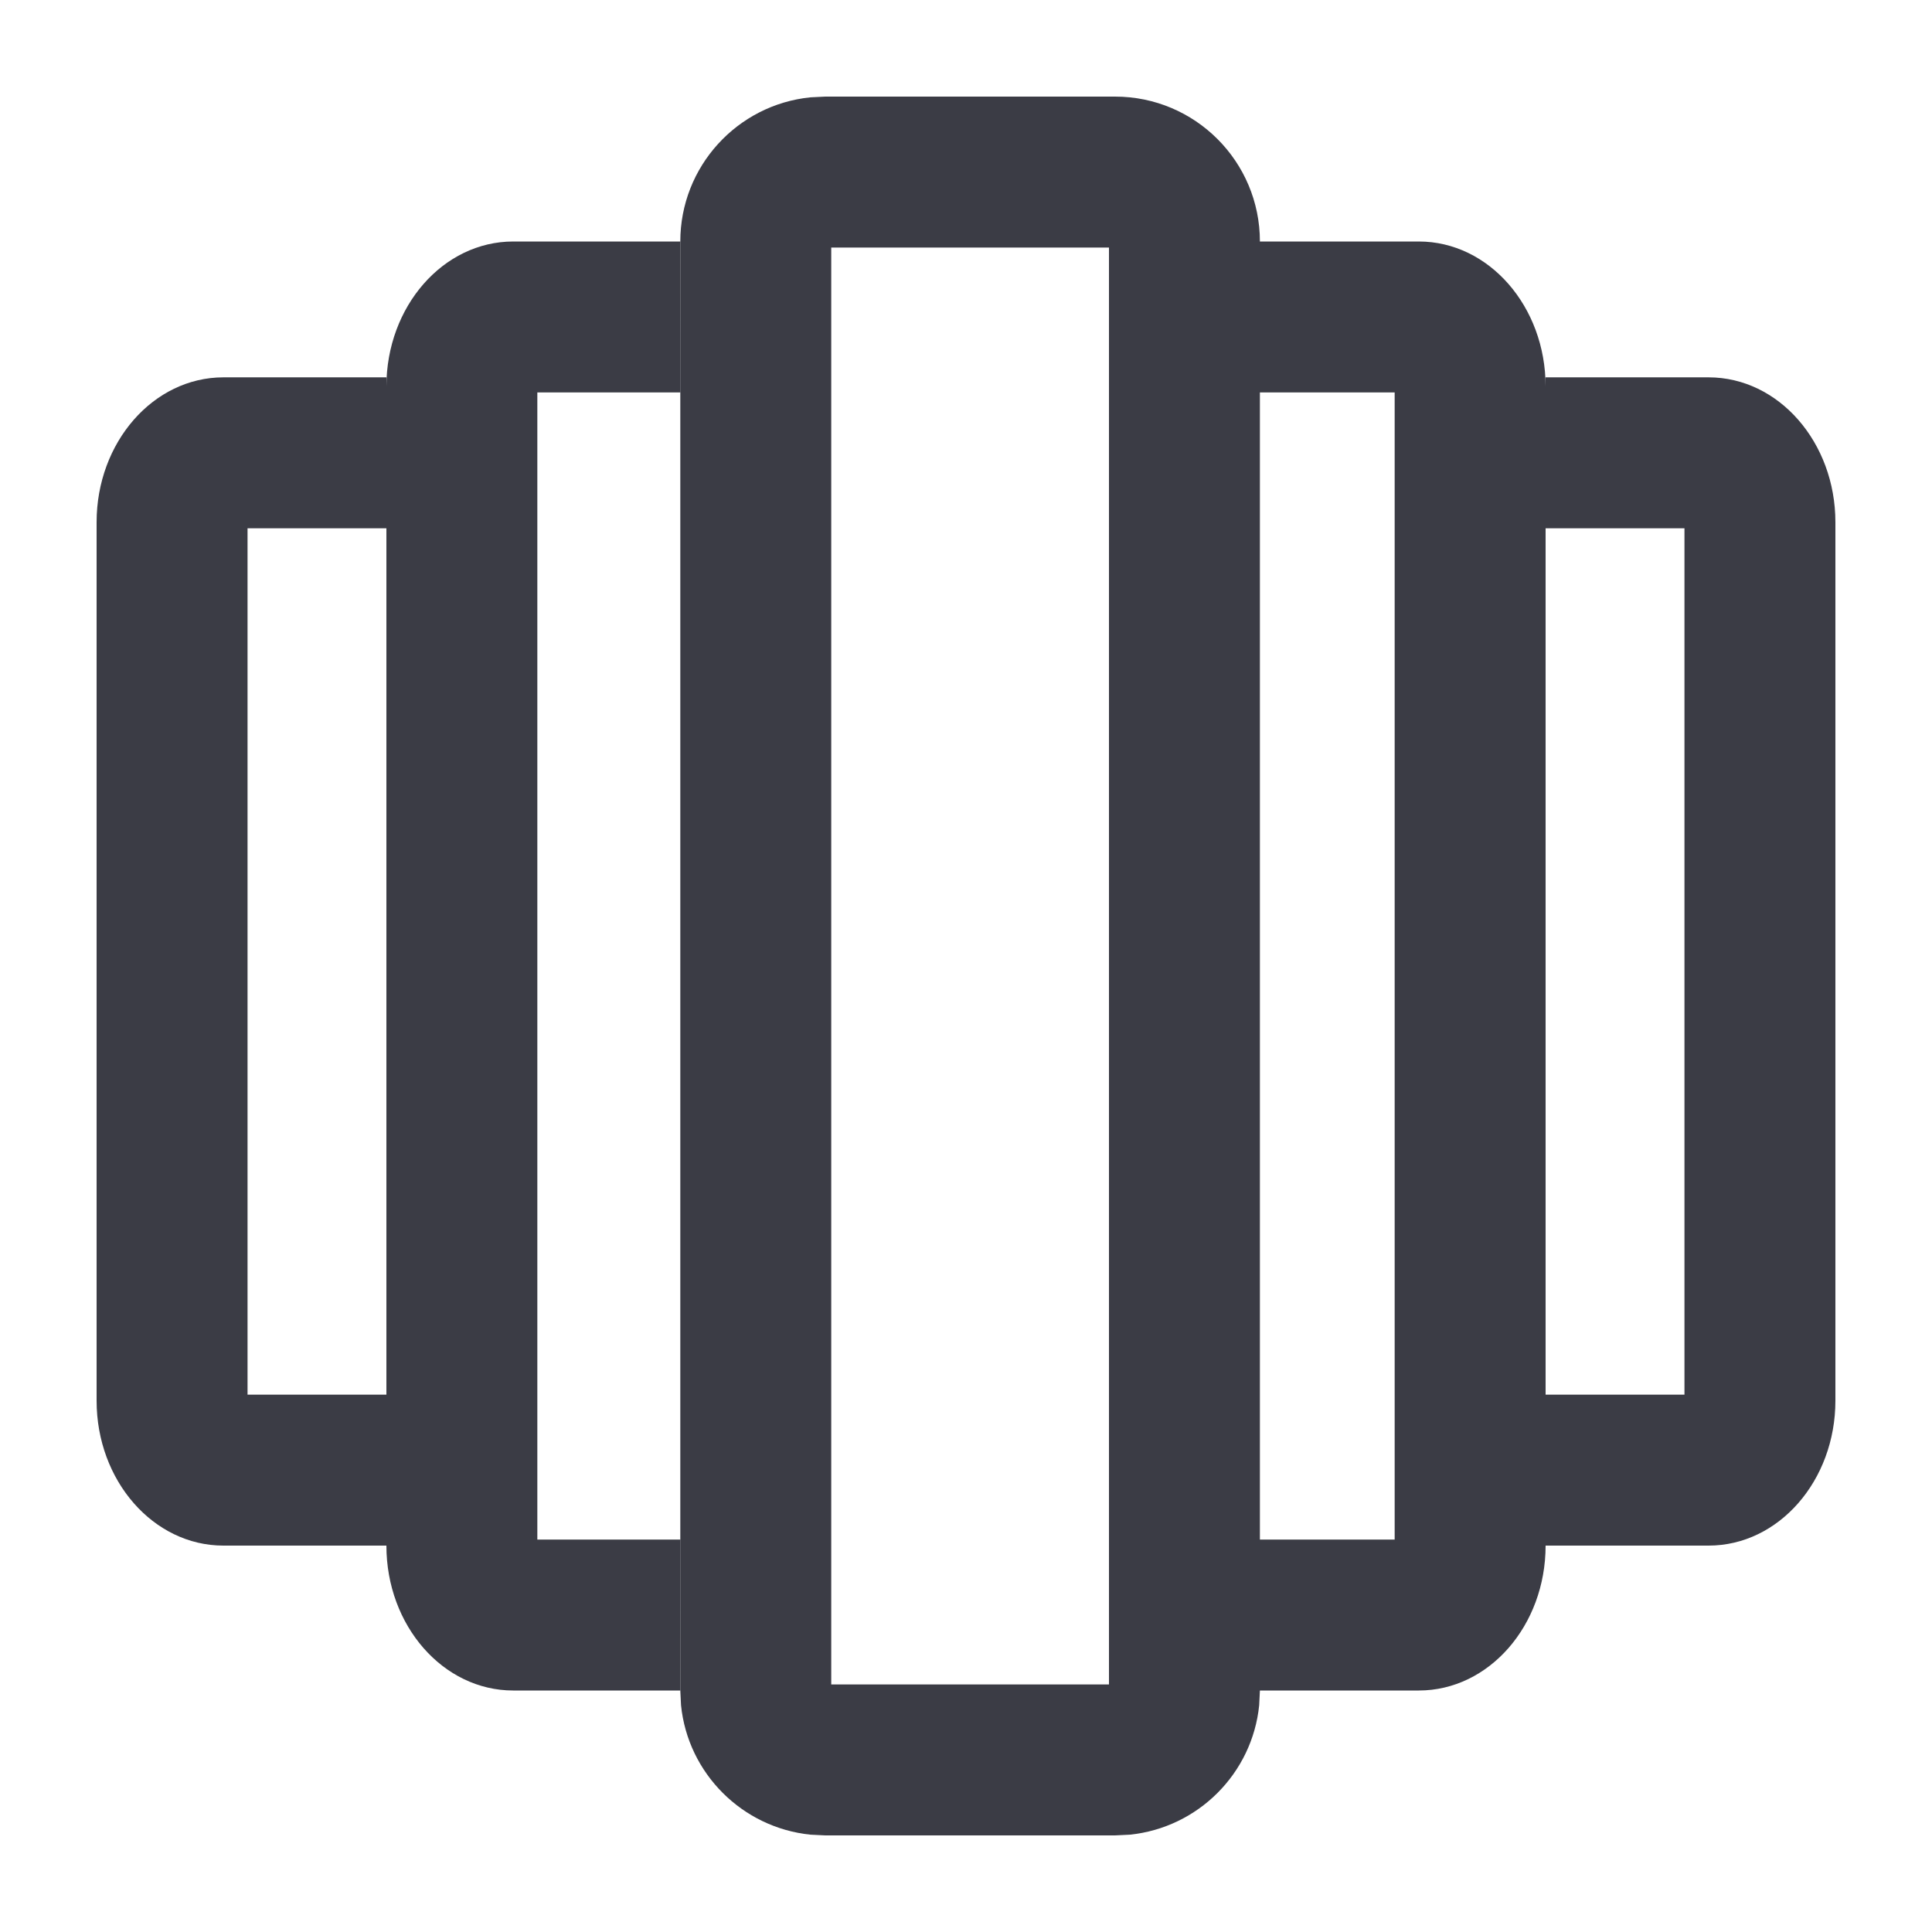
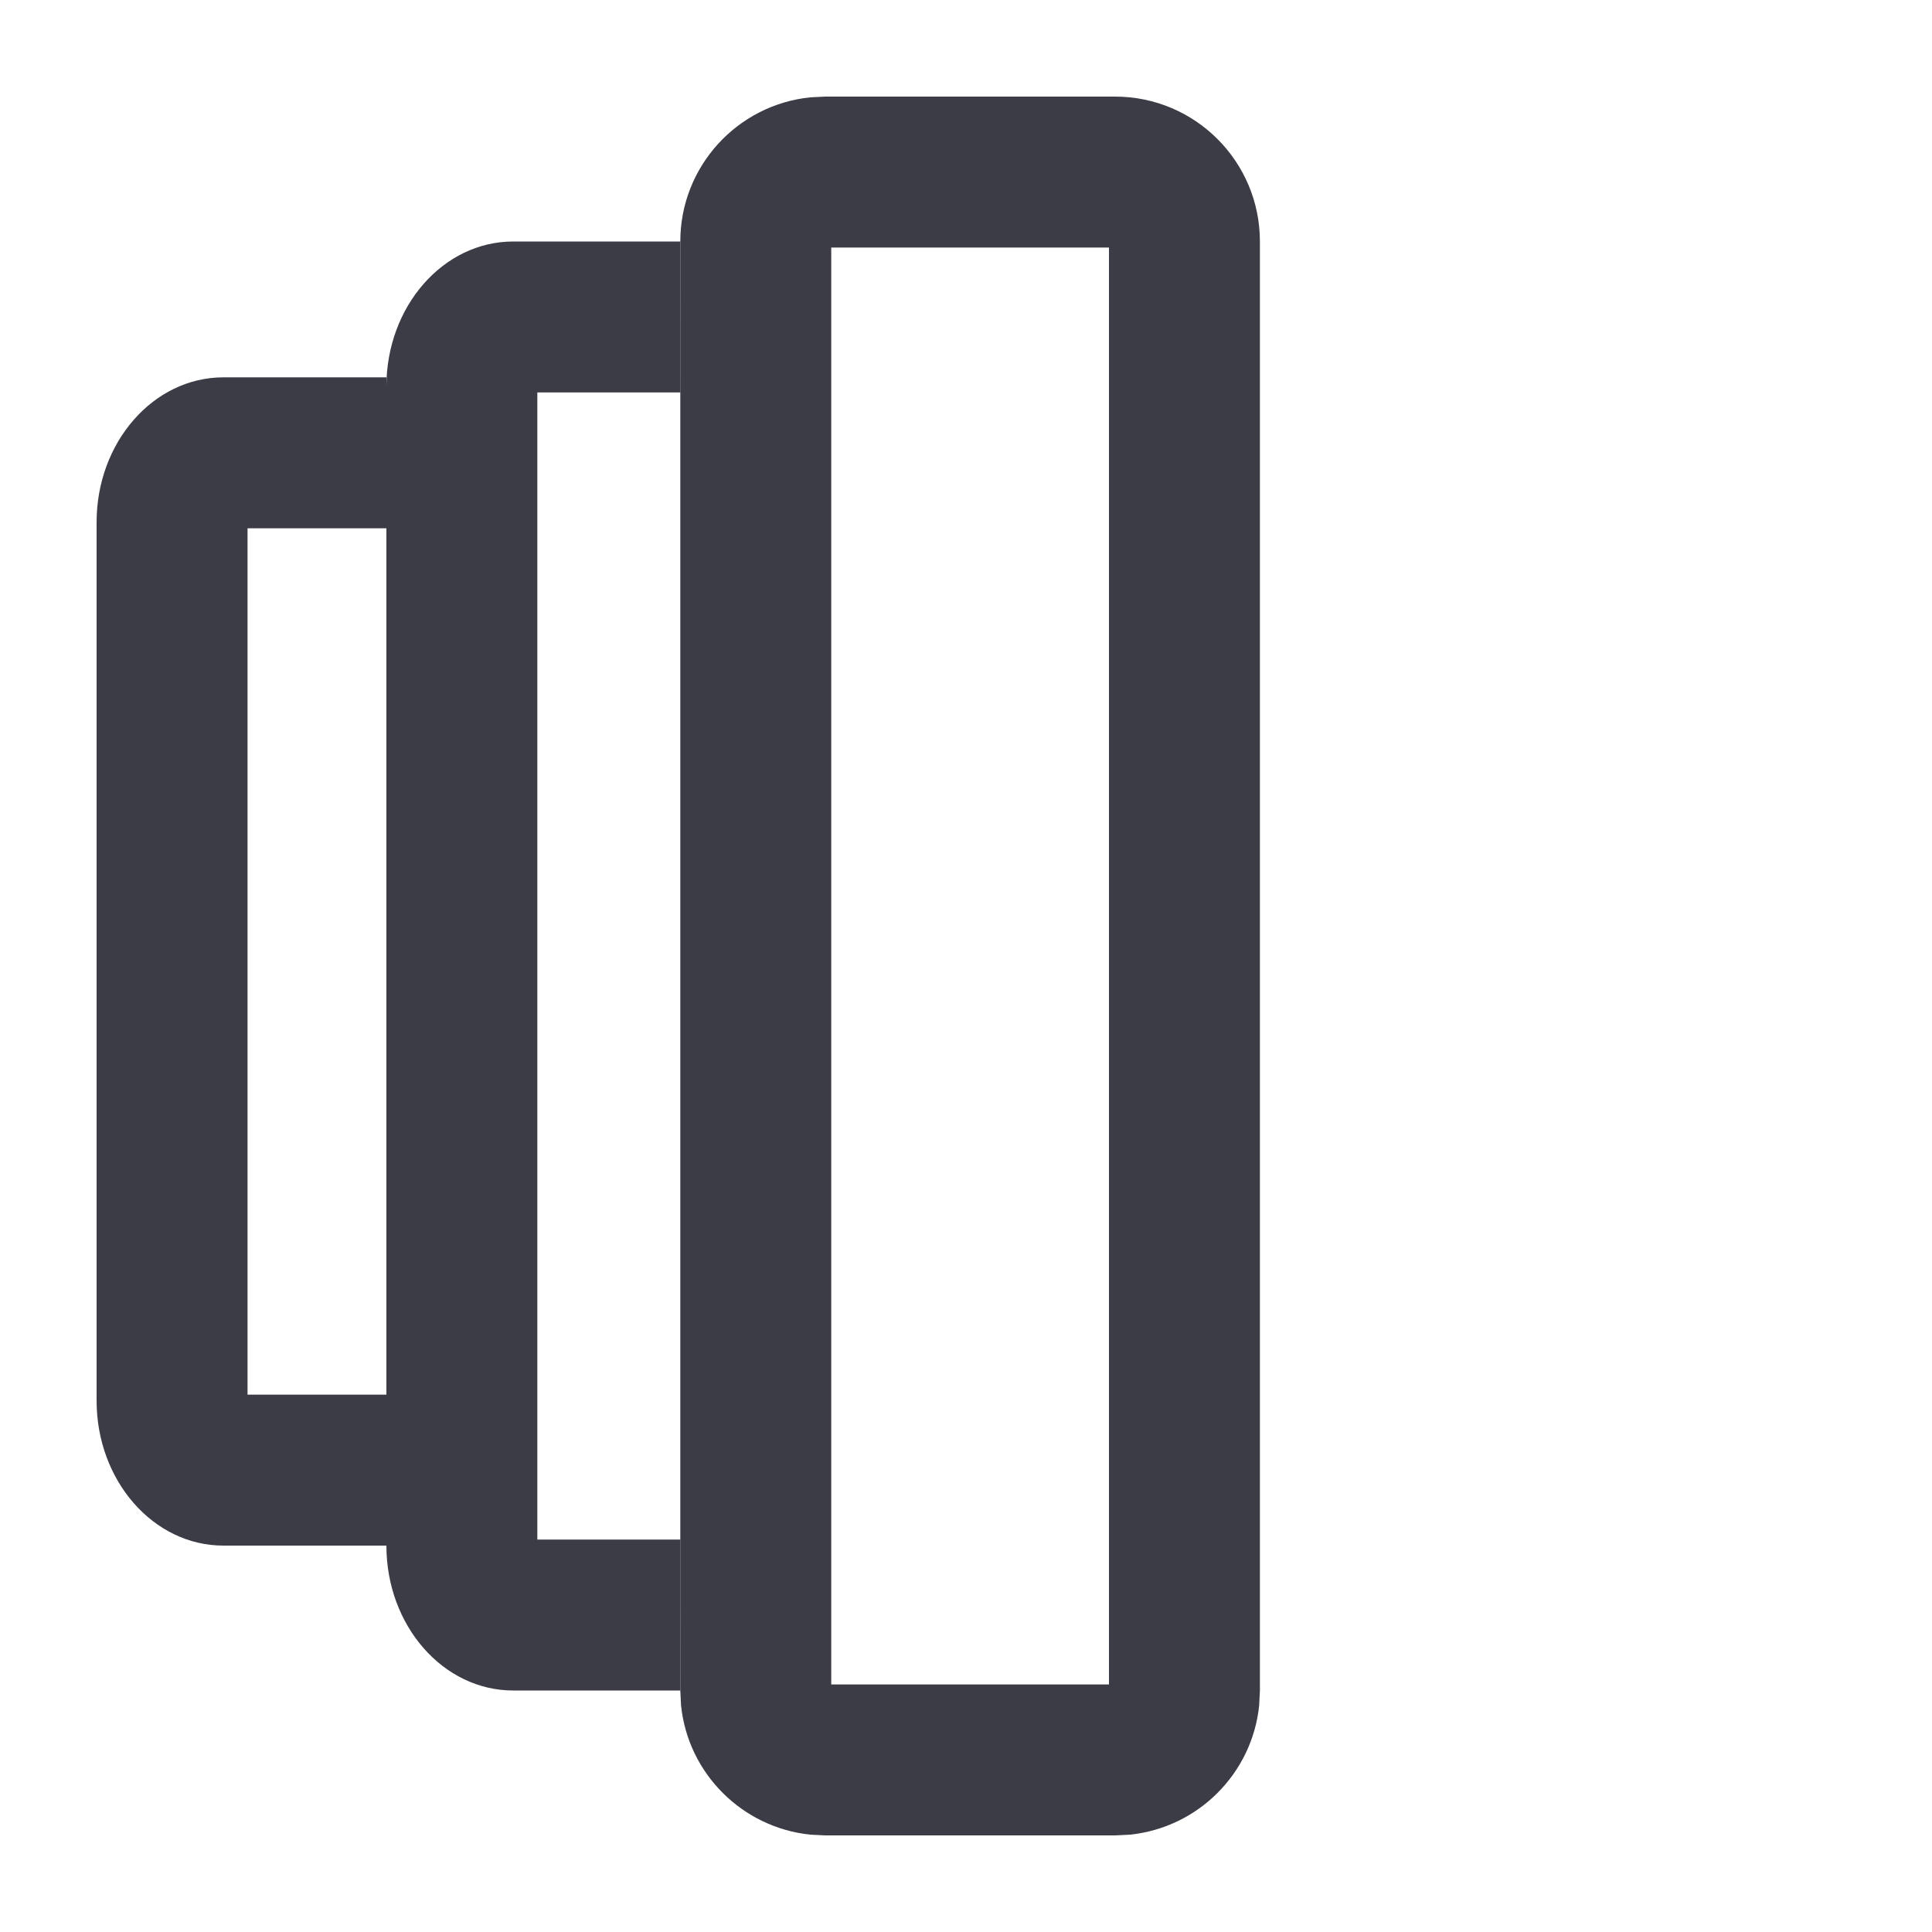
<svg xmlns="http://www.w3.org/2000/svg" width="16" height="16" viewBox="0 0 16 16" fill="none">
  <g clip-path="url(#clip0_9804_5454)">
    <g style="mix-blend-mode: multiply">
      <path d="M6.884 13.95H9.184V2.05H6.884V13.95ZM10.434 14L10.428 14.122C10.371 14.687 9.922 15.136 9.357 15.194L9.234 15.2H6.835L6.712 15.194C6.147 15.136 5.697 14.687 5.64 14.122L5.634 14V2C5.634 1.379 6.106 0.867 6.712 0.806L6.835 0.8H9.234C9.897 0.8 10.434 1.337 10.434 2V14Z" fill="#3B3C45" />
      <path d="M3.2 3.125V4.375H2.05V11.55H3.2V12.8H1.85C1.27 12.8 0.8 12.262 0.8 11.6V4.325C0.8 3.663 1.27 3.125 1.85 3.125H3.2Z" fill="#3B3C45" />
-       <path d="M12.8 3.125V4.375H13.95V11.55H12.8V12.8H14.15C14.73 12.8 15.2 12.262 15.2 11.6V4.325C15.2 3.663 14.73 3.125 14.15 3.125H12.8Z" fill="#3B3C45" />
      <path d="M5.634 2L5.635 3.25H4.45V12.75H5.635L5.634 14L4.25 14C3.67 14 3.2 13.463 3.2 12.8V3.2C3.2 2.538 3.67 2 4.25 2L5.634 2Z" fill="#3B3C45" />
-       <path d="M10.365 2V3.25H11.55V12.75H10.365V14H11.75C12.33 14 12.8 13.463 12.8 12.8V3.2C12.8 2.538 12.33 2 11.75 2H10.365Z" fill="#3B3C45" />
    </g>
  </g>
  <defs>
    <clipPath id="clip0_9804_5454">
      <rect width="16" height="16" fill="white" />
    </clipPath>
  </defs>
</svg>